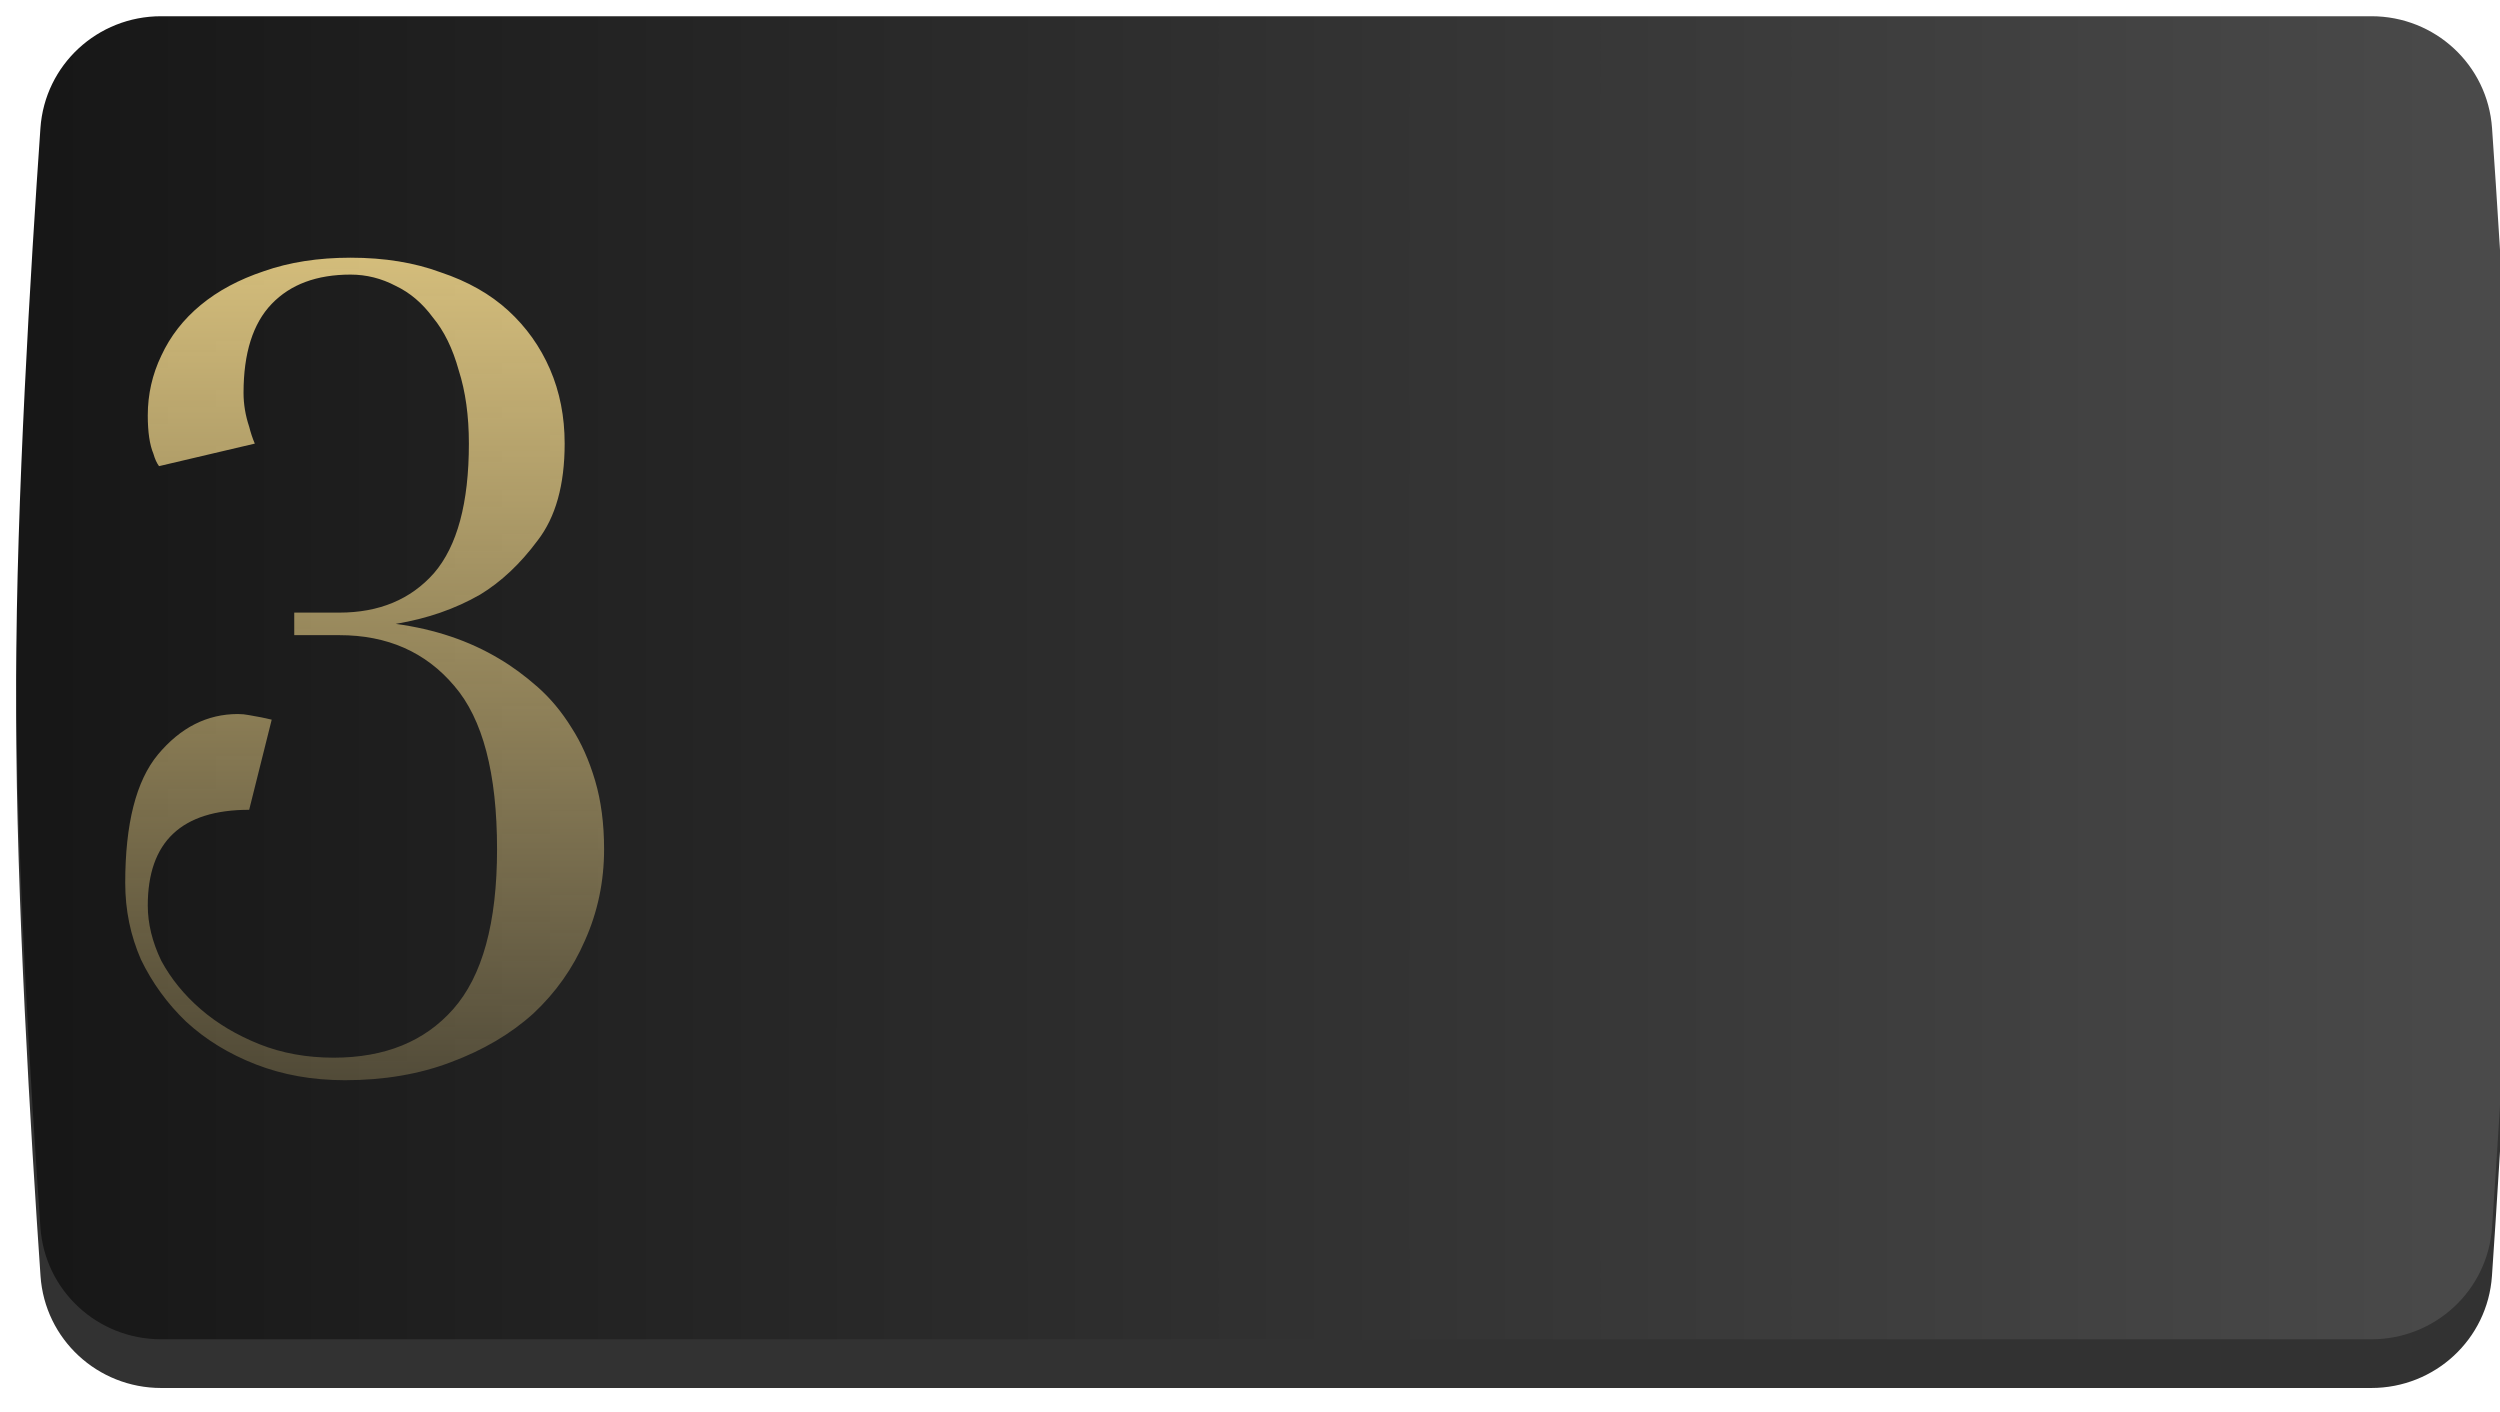
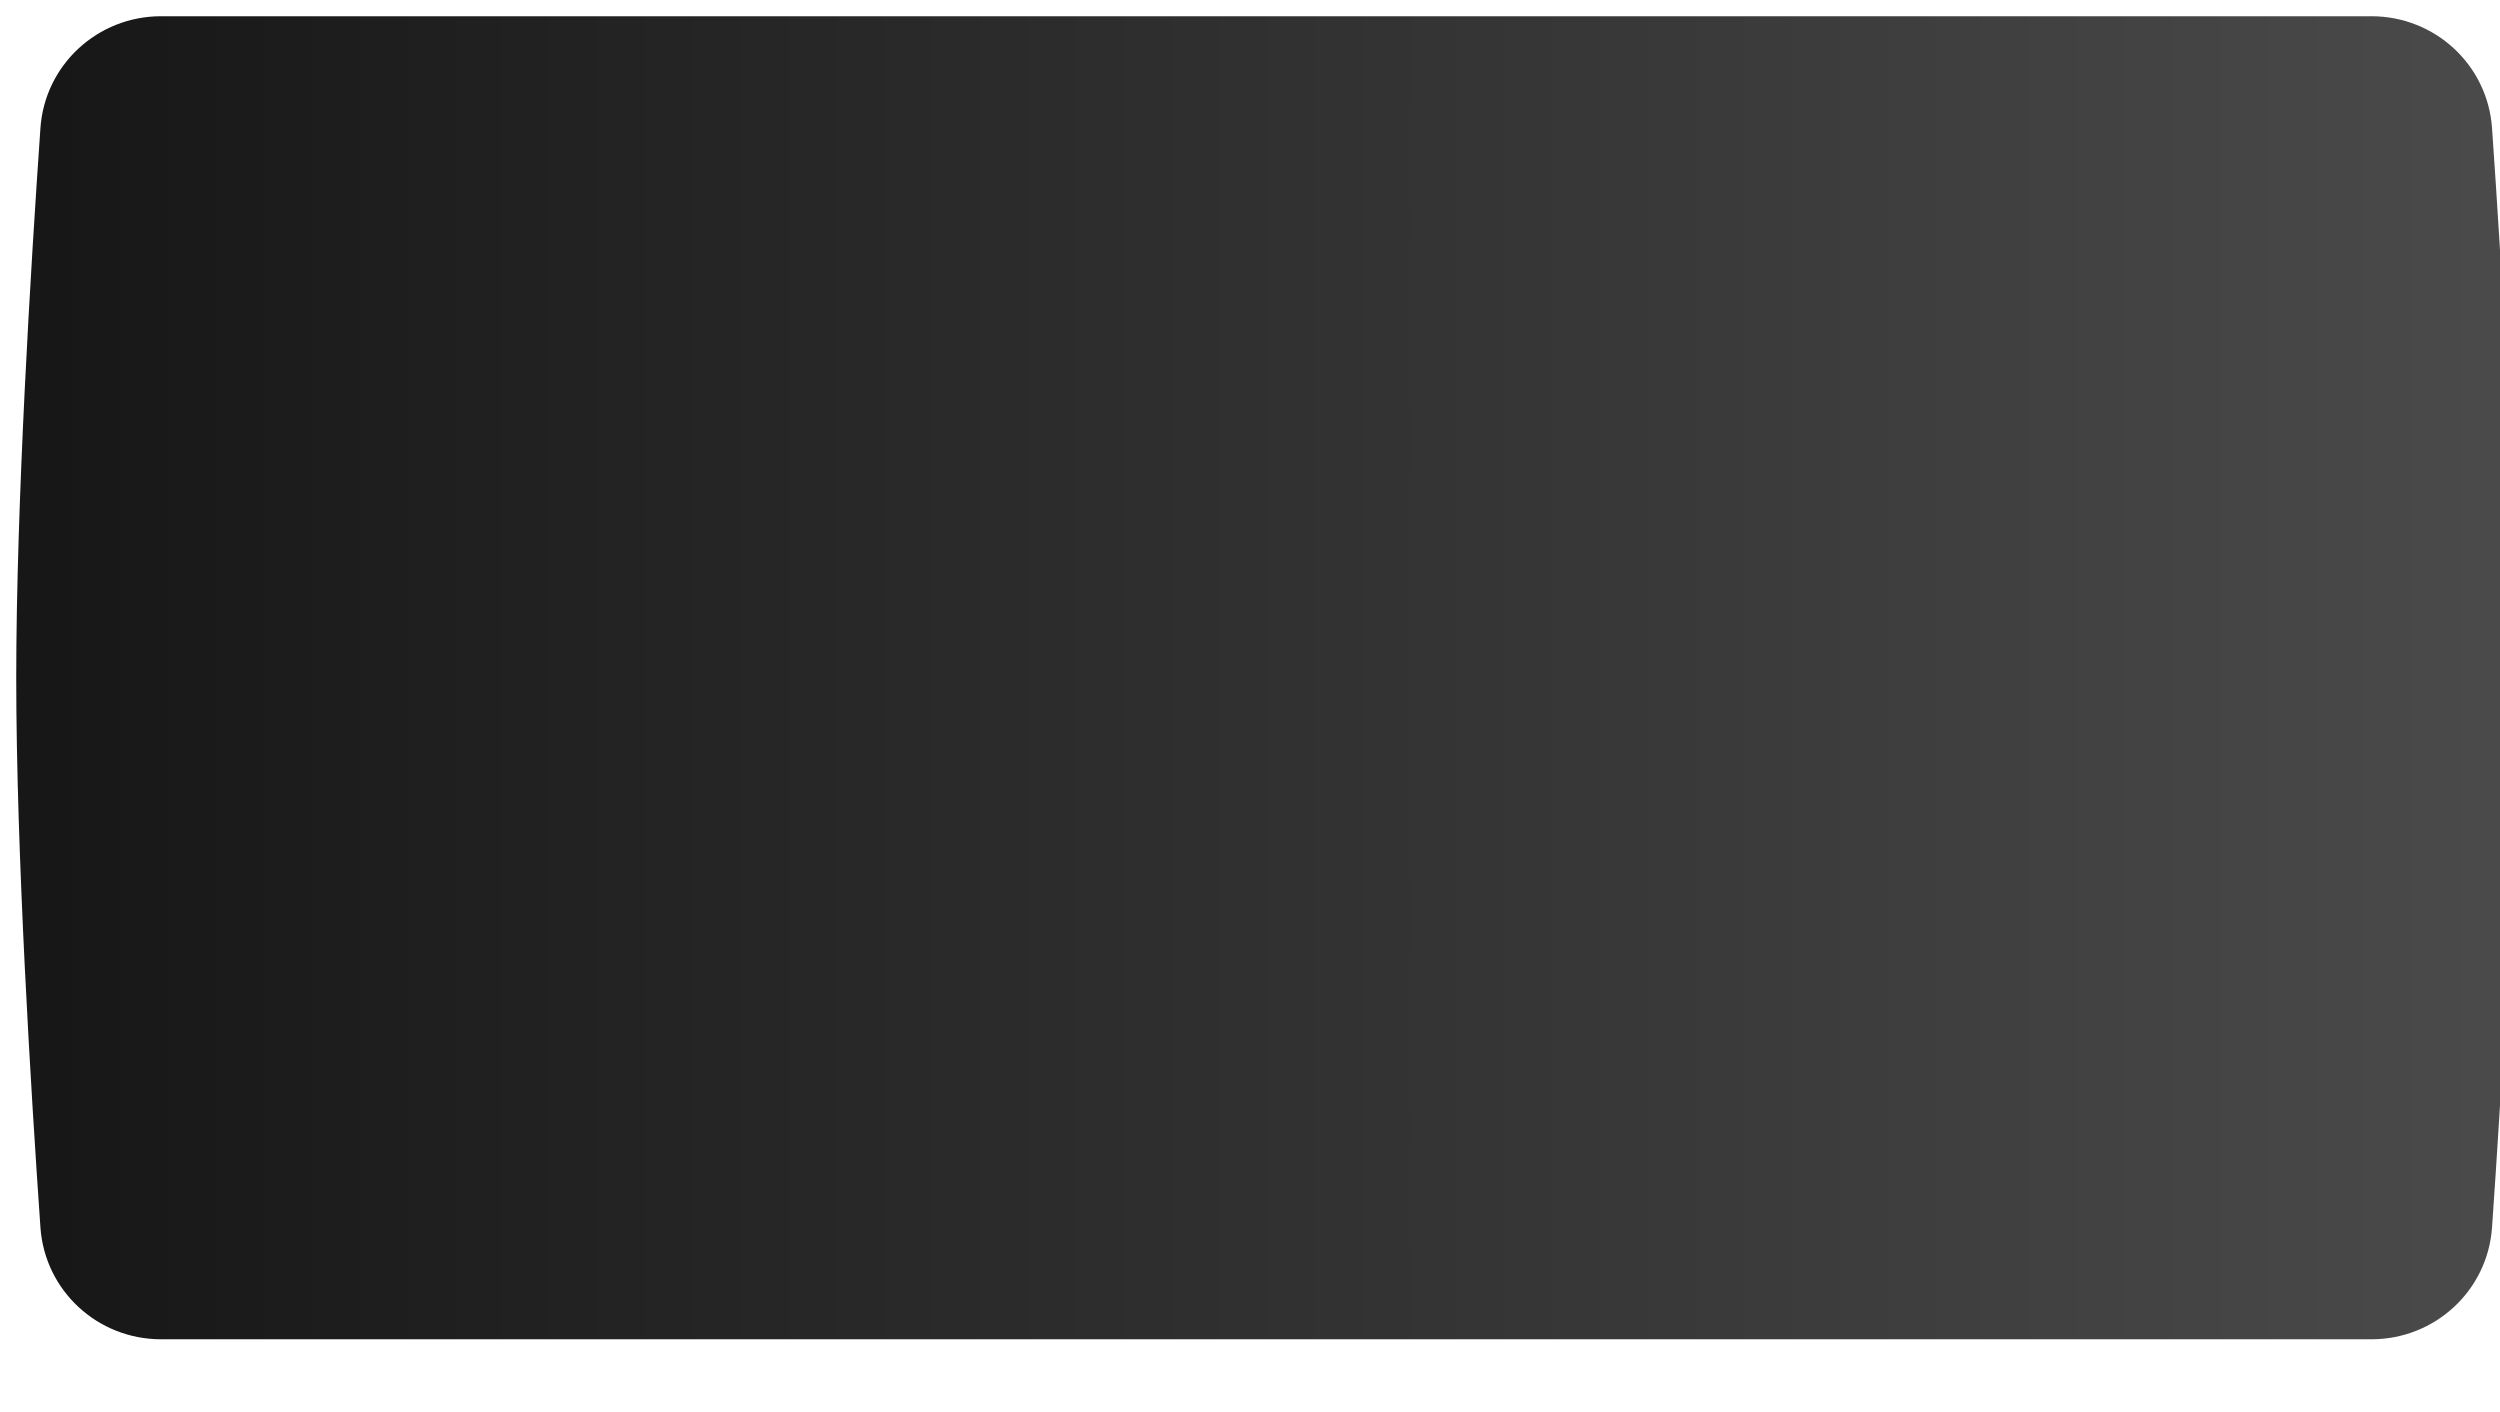
<svg xmlns="http://www.w3.org/2000/svg" width="308" height="174" viewBox="0 0 308 174" fill="none">
  <g filter="url(#filter0_i)">
-     <path d="M2.992 19.796C3.529 11.992 10.031 6 17.853 6H290.147C297.969 6 304.471 11.992 305.008 19.796C306.193 37.011 308 66.82 308 88.5C308 110.18 306.193 139.989 305.008 157.204C304.471 165.008 297.969 171 290.147 171H17.853C10.031 171 3.529 165.008 2.992 157.204C1.807 139.989 0 110.18 0 88.5C0 66.82 1.807 37.011 2.992 19.796Z" fill="#323232" />
-   </g>
+     </g>
  <g filter="url(#filter1_i)">
    <path d="M2.981 15.782C3.524 7.984 10.023 2 17.84 2H290.16C297.977 2 304.476 7.984 305.019 15.782C306.204 32.812 308 62.147 308 83.5C308 104.853 306.204 134.188 305.019 151.218C304.476 159.016 297.977 165 290.16 165H17.84C10.023 165 3.524 159.016 2.981 151.218C1.796 134.189 0 104.853 0 83.5C0 62.147 1.796 32.812 2.981 15.782Z" fill="url(#paint0_linear)" />
  </g>
-   <path d="M43.191 33.83C39.027 33.83 35.788 35.033 33.474 37.439C31.161 39.845 30.004 43.501 30.004 48.405C30.004 49.794 30.235 51.182 30.698 52.57C30.883 53.31 31.114 54.004 31.392 54.652L19.593 57.428C19.315 57.058 19.084 56.549 18.899 55.901C18.436 54.791 18.205 53.218 18.205 51.182C18.205 48.59 18.76 46.138 19.87 43.825C20.981 41.418 22.6 39.336 24.729 37.578C26.857 35.82 29.449 34.431 32.502 33.413C35.649 32.303 39.212 31.748 43.191 31.748C47.356 31.748 51.057 32.349 54.296 33.552C57.628 34.663 60.404 36.236 62.625 38.272C64.846 40.308 66.558 42.714 67.761 45.49C68.964 48.267 69.566 51.321 69.566 54.652C69.566 59.742 68.455 63.721 66.234 66.59C64.106 69.459 61.746 71.68 59.155 73.253C56.101 75.011 52.631 76.215 48.744 76.862C53.556 77.51 57.813 78.945 61.515 81.166C63.088 82.091 64.661 83.248 66.234 84.636C67.808 86.024 69.196 87.69 70.399 89.633C71.602 91.484 72.574 93.659 73.314 96.158C74.054 98.656 74.424 101.479 74.424 104.625C74.424 108.605 73.638 112.353 72.065 115.869C70.584 119.293 68.455 122.301 65.679 124.892C62.903 127.391 59.525 129.38 55.546 130.861C51.659 132.342 47.309 133.082 42.497 133.082C38.518 133.082 34.862 132.434 31.531 131.139C28.199 129.843 25.33 128.085 22.924 125.864C20.611 123.643 18.76 121.098 17.372 118.229C16.076 115.268 15.428 112.121 15.428 108.79C15.428 101.479 16.77 96.204 19.454 92.965C22.23 89.633 25.515 87.968 29.31 87.968C29.773 87.968 30.235 88.014 30.698 88.106C31.253 88.199 31.762 88.291 32.225 88.384C32.688 88.477 33.104 88.569 33.474 88.662L30.698 99.767C22.369 99.767 18.205 103.7 18.205 111.566C18.205 113.787 18.76 116.054 19.87 118.368C21.073 120.589 22.693 122.579 24.729 124.337C26.765 126.095 29.171 127.53 31.947 128.64C34.724 129.751 37.777 130.306 41.109 130.306C47.402 130.306 52.307 128.316 55.823 124.337C59.432 120.265 61.237 113.694 61.237 104.625C61.237 95.278 59.479 88.569 55.962 84.497C52.446 80.333 47.726 78.251 41.803 78.251H36.251V75.474H41.803C46.708 75.474 50.595 73.855 53.463 70.616C56.332 67.284 57.767 61.963 57.767 54.652C57.767 51.228 57.35 48.22 56.517 45.629C55.777 42.945 54.713 40.771 53.325 39.105C52.029 37.346 50.502 36.051 48.744 35.218C46.985 34.293 45.135 33.83 43.191 33.83Z" fill="url(#paint1_linear)" />
  <defs>
    <filter id="filter0_i" x="0" y="6" width="310" height="165" filterUnits="userSpaceOnUse" color-interpolation-filters="sRGB">
      <feFlood flood-opacity="0" result="BackgroundImageFix" />
      <feBlend mode="normal" in="SourceGraphic" in2="BackgroundImageFix" result="shape" />
      <feColorMatrix in="SourceAlpha" type="matrix" values="0 0 0 0 0 0 0 0 0 0 0 0 0 0 0 0 0 0 127 0" result="hardAlpha" />
      <feOffset dx="2" />
      <feGaussianBlur stdDeviation="5" />
      <feComposite in2="hardAlpha" operator="arithmetic" k2="-1" k3="1" />
      <feColorMatrix type="matrix" values="0 0 0 0 1 0 0 0 0 1 0 0 0 0 1 0 0 0 0.5 0" />
      <feBlend mode="normal" in2="shape" result="effect1_innerShadow" />
    </filter>
    <filter id="filter1_i" x="0" y="2" width="310" height="163" filterUnits="userSpaceOnUse" color-interpolation-filters="sRGB">
      <feFlood flood-opacity="0" result="BackgroundImageFix" />
      <feBlend mode="normal" in="SourceGraphic" in2="BackgroundImageFix" result="shape" />
      <feColorMatrix in="SourceAlpha" type="matrix" values="0 0 0 0 0 0 0 0 0 0 0 0 0 0 0 0 0 0 127 0" result="hardAlpha" />
      <feOffset dx="2" />
      <feGaussianBlur stdDeviation="5" />
      <feComposite in2="hardAlpha" operator="arithmetic" k2="-1" k3="1" />
      <feColorMatrix type="matrix" values="0 0 0 0 1 0 0 0 0 1 0 0 0 0 1 0 0 0 0.5 0" />
      <feBlend mode="normal" in2="shape" result="effect1_innerShadow" />
    </filter>
    <linearGradient id="paint0_linear" x1="4" y1="83.018" x2="304" y2="83.018" gradientUnits="userSpaceOnUse">
      <stop stop-color="#171717" />
      <stop offset="1" stop-color="#4A4A4A" />
    </linearGradient>
    <linearGradient id="paint1_linear" x1="46" y1="0" x2="46" y2="174" gradientUnits="userSpaceOnUse">
      <stop stop-color="#FCE090" />
      <stop offset="1" stop-color="#FCE090" stop-opacity="0" />
    </linearGradient>
  </defs>
</svg>